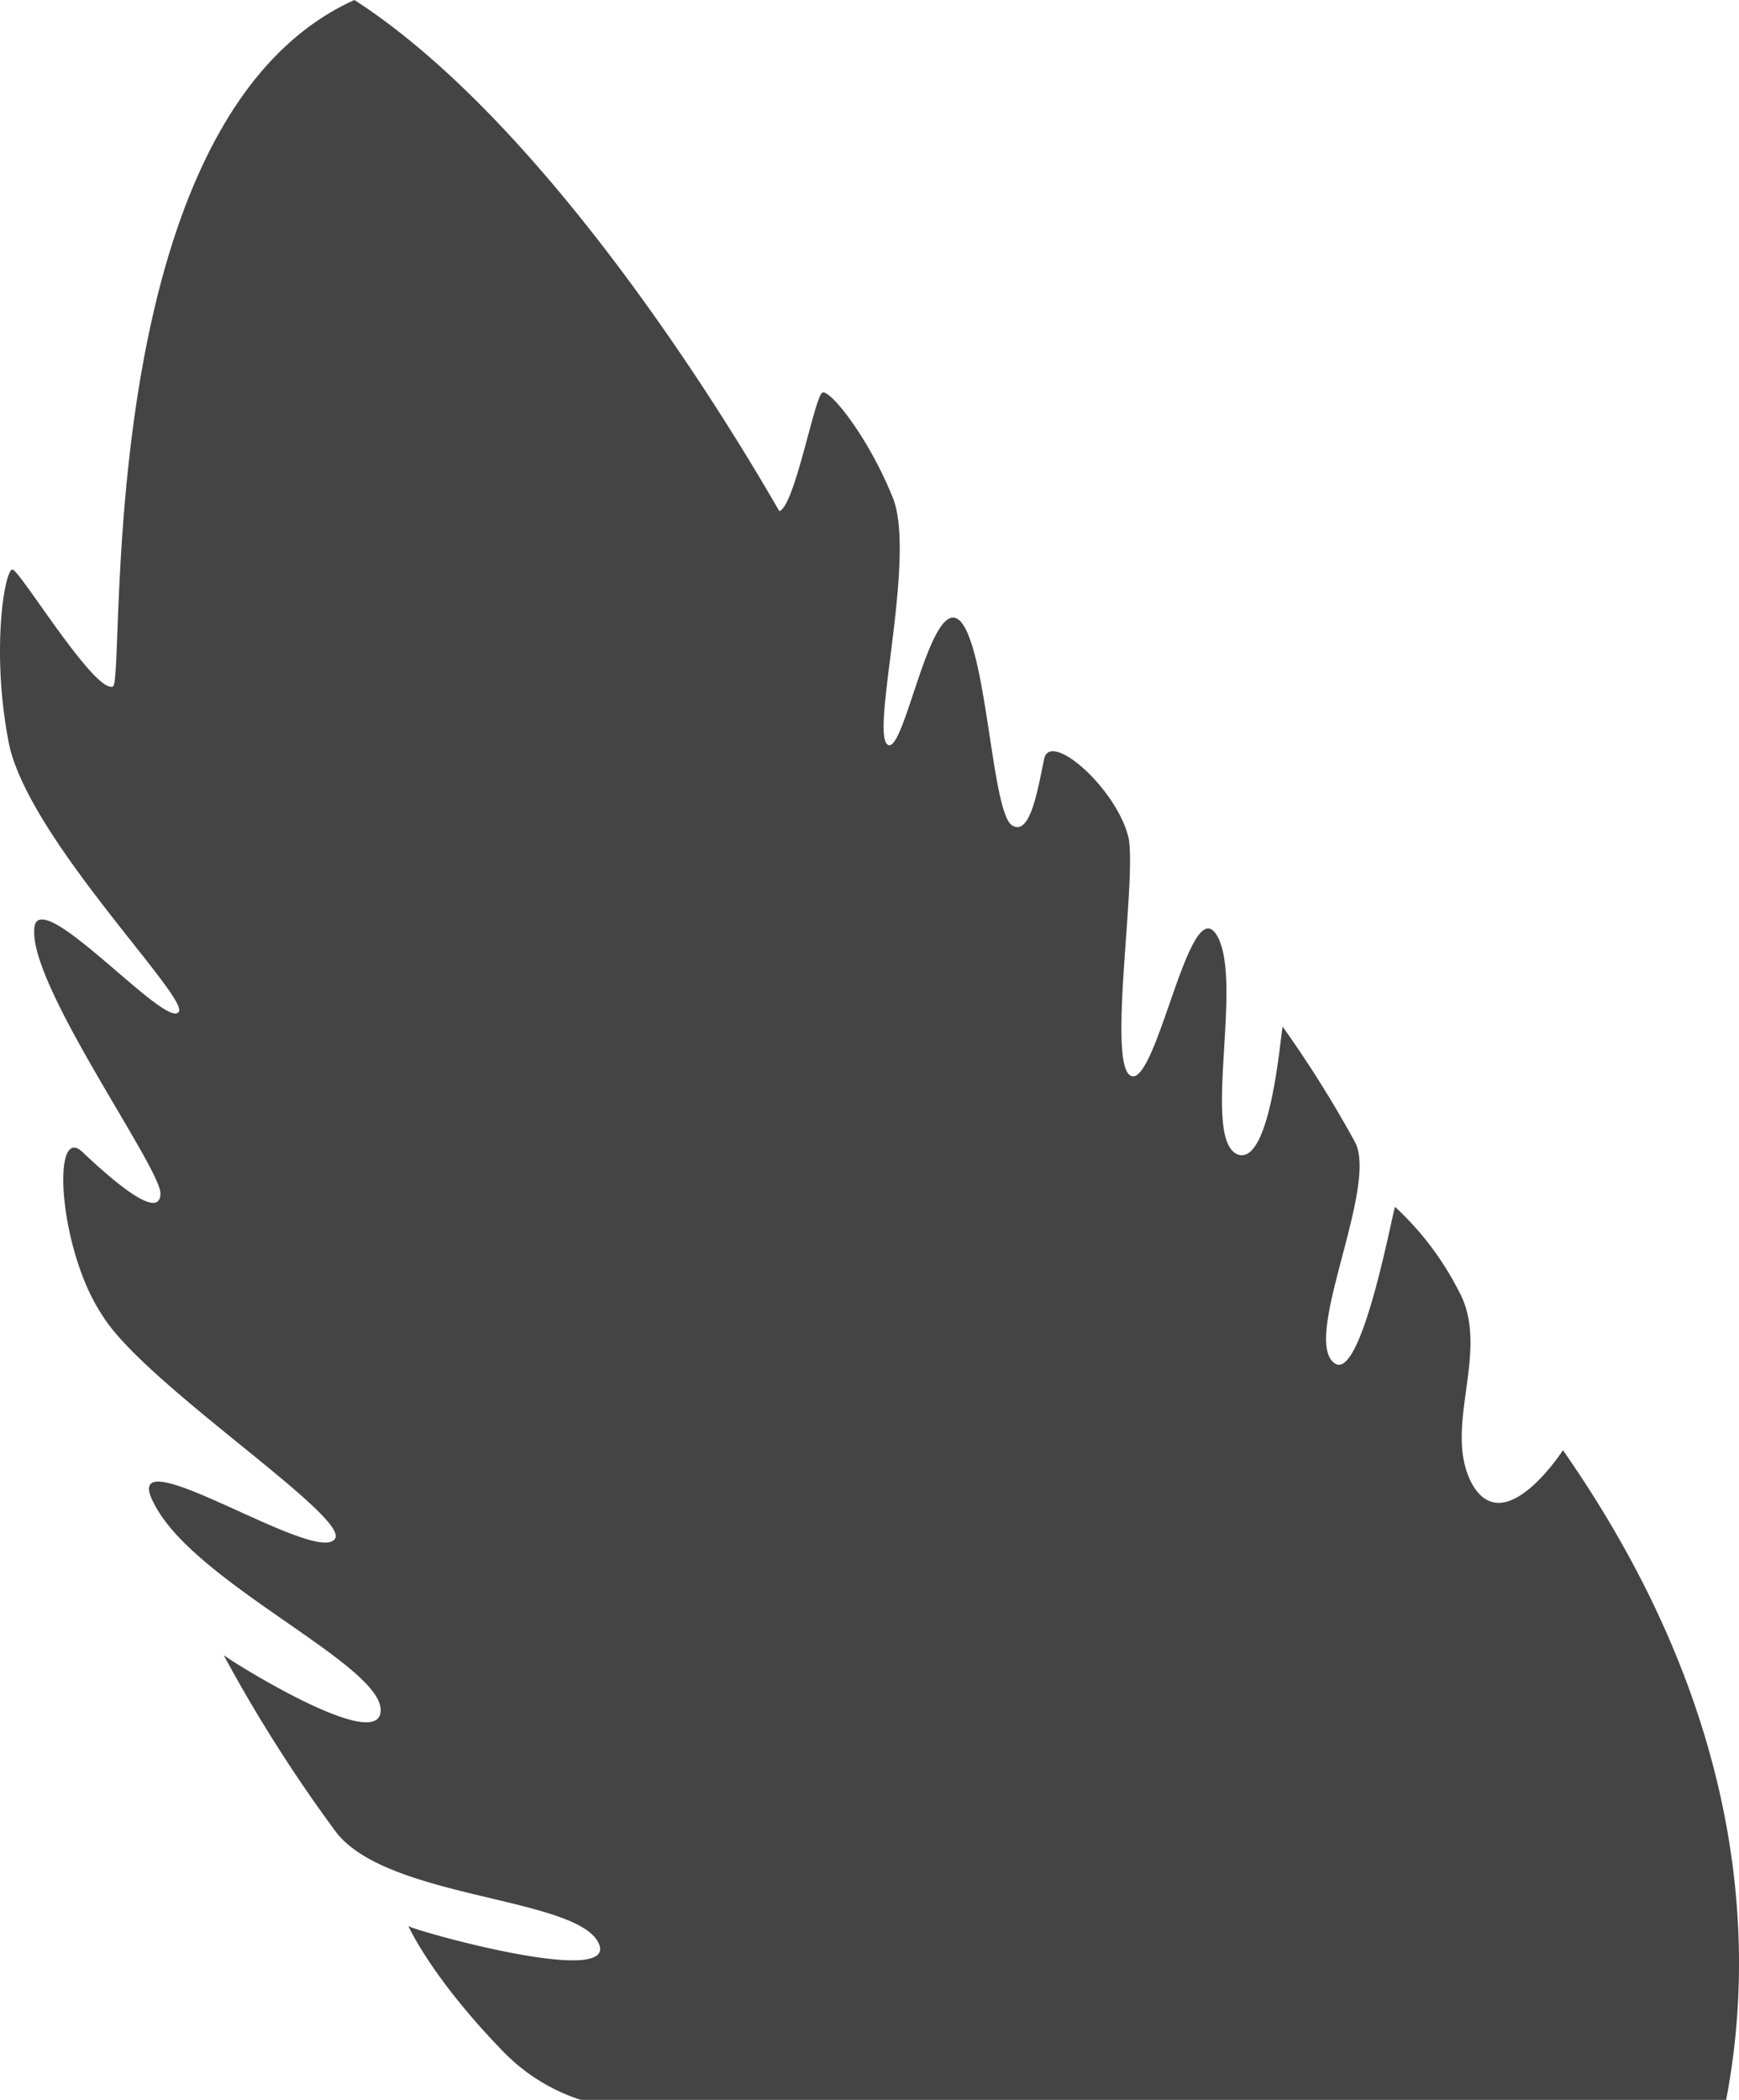
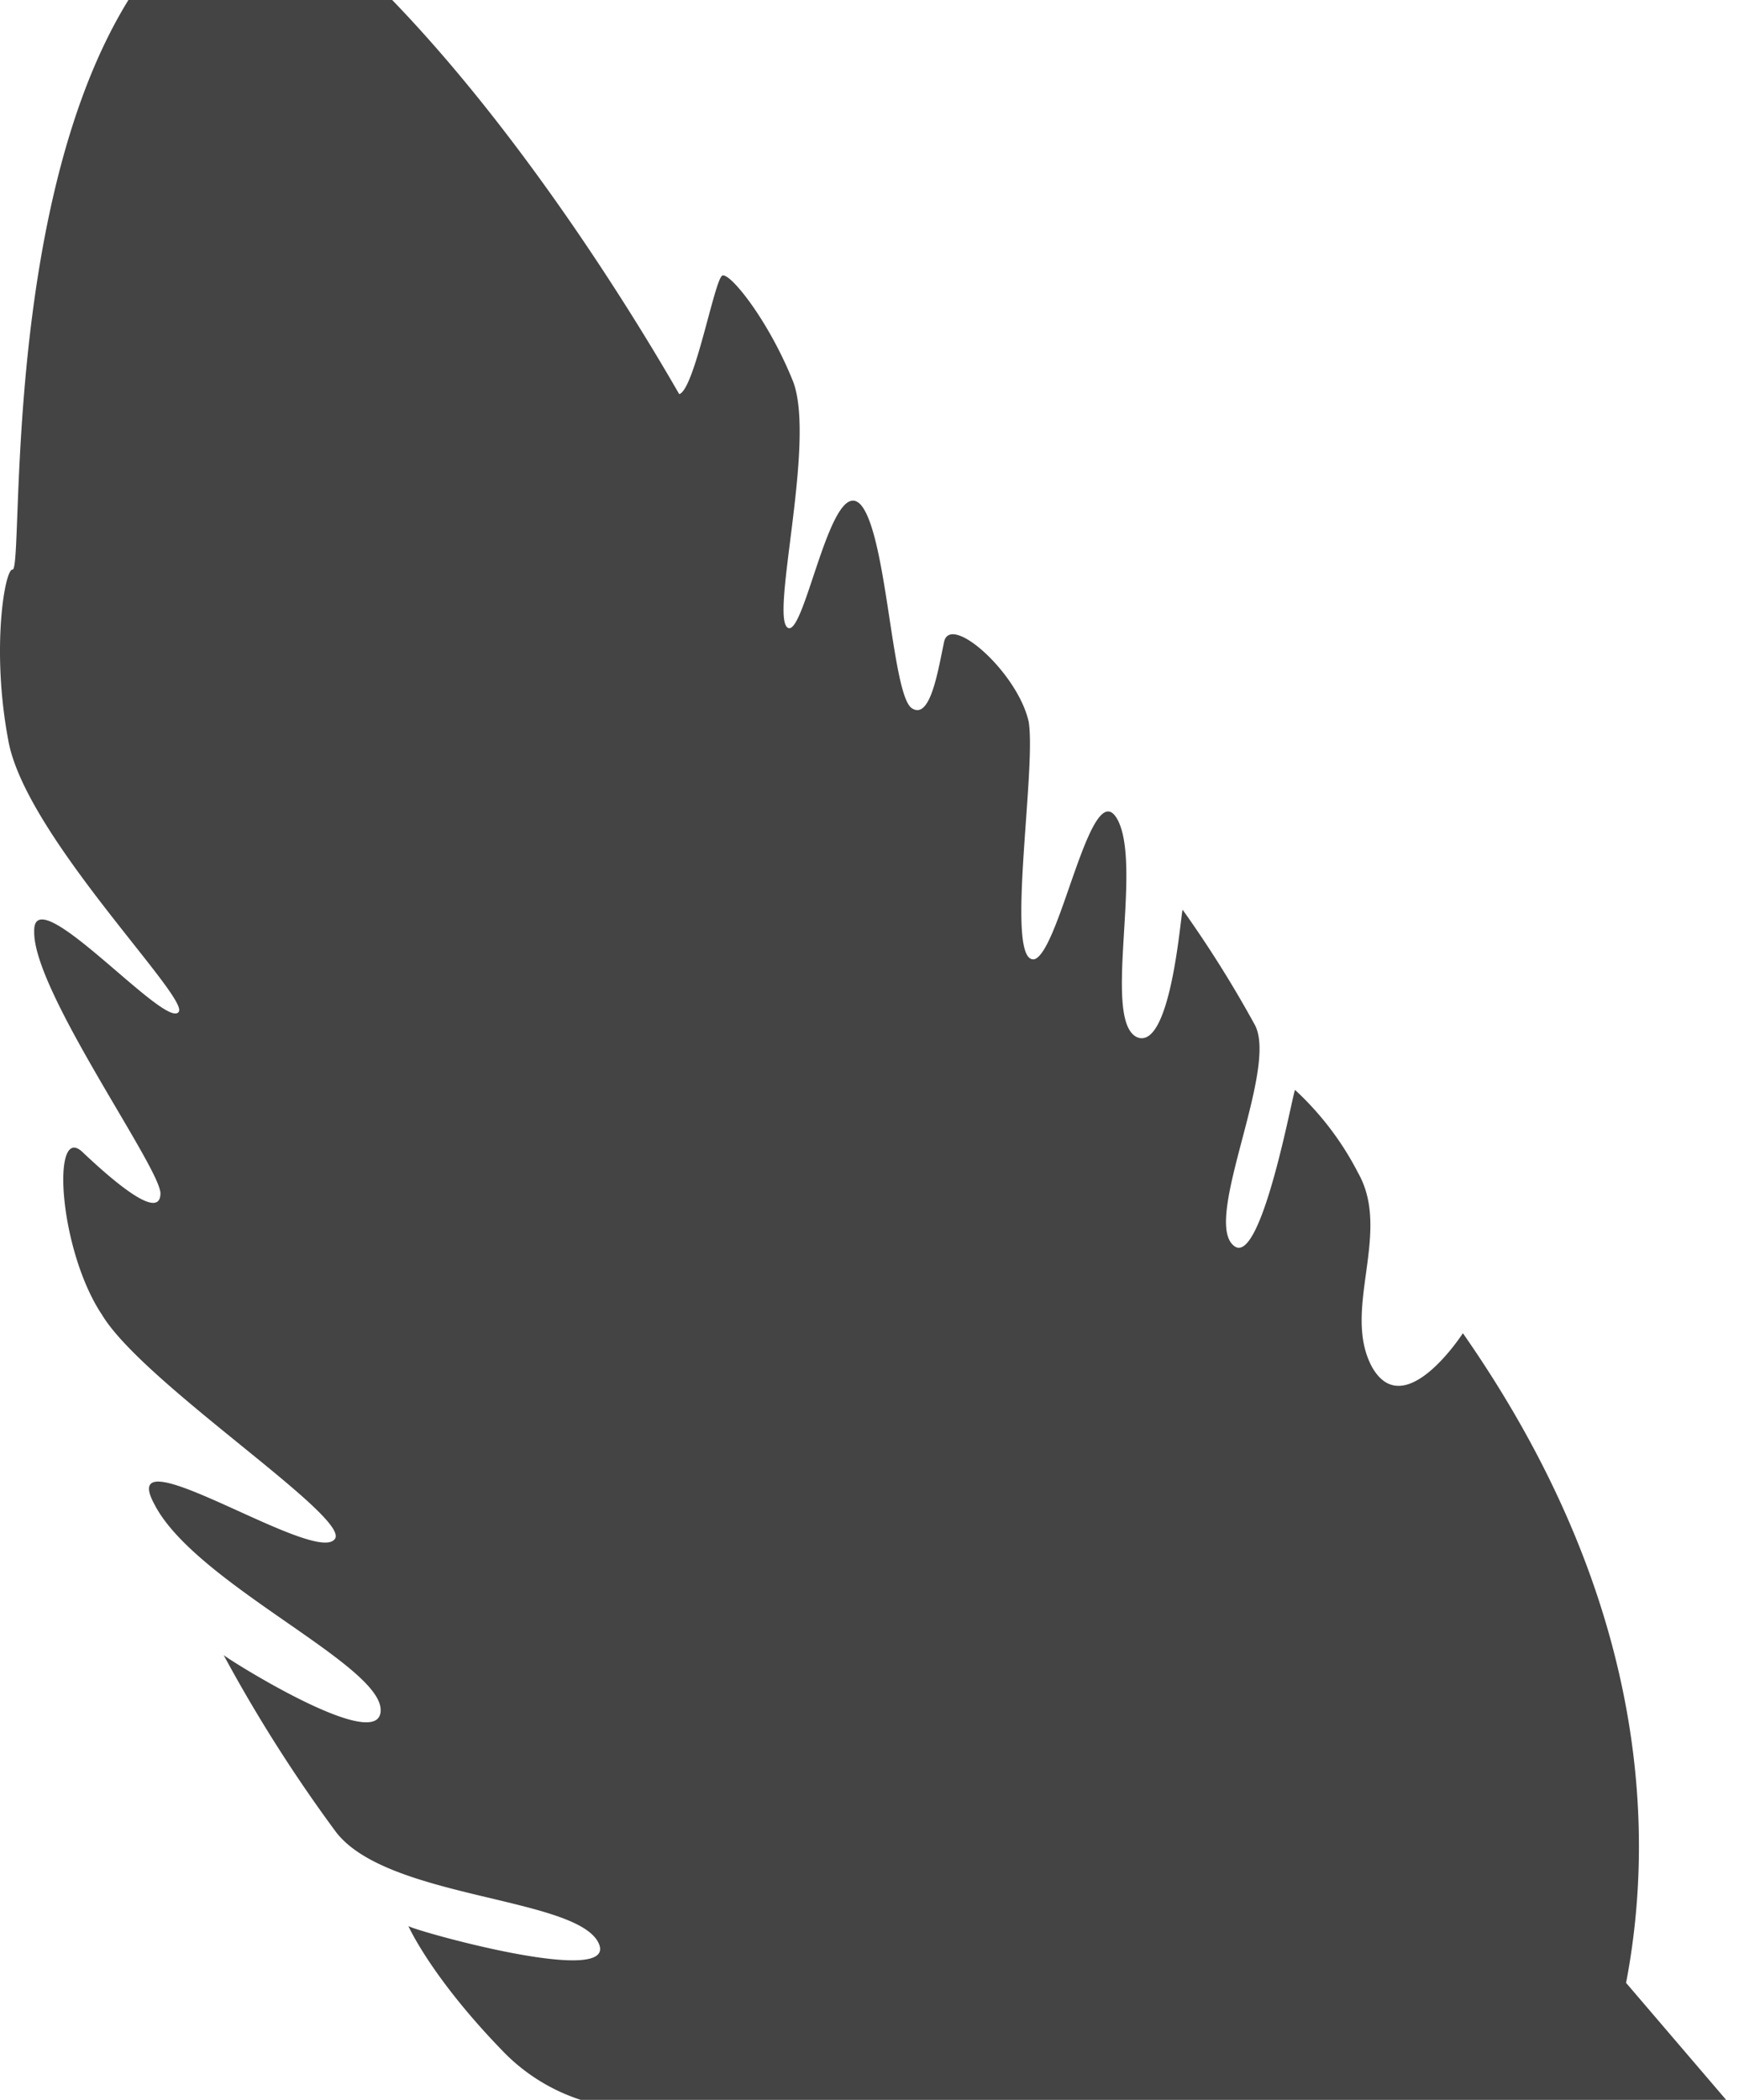
<svg xmlns="http://www.w3.org/2000/svg" width="112.958" height="136.4">
  <g id="fleur4-sol1" transform="translate(-74.177 -241.8)">
-     <path id="Tracé_28" fill="#444" fill-rule="evenodd" d="M186.3 378.2h-74.4a12.294 12.294 0 01-4.9-3c-4.8-4.9-6.3-8.3-6.3-8.3 0 .2 14.1 4.2 12.3 1-1.7-2.9-13.7-2.8-17-7.1a96.461 96.461 0 01-7.3-11.5c0 .1 10.4 6.7 10.2 3.5-.2-3-12.1-8.2-14.7-13.3-2.6-4.8 10.3 3.9 11.7 2.3 1.3-1.3-12.4-10.1-15.1-14.6-2.8-4.2-3.3-12.4-1.3-10.6 1.9 1.8 5.1 4.6 5.1 2.7-.1-1.8-8.3-13.2-8.2-17-.1-3.6 8.7 6.6 9.4 5.2.5-1.1-10.1-11.6-11.1-17.7-1.1-5.9-.2-11.1.3-11s5.3 8 6.5 7.6c.9-.2-1.6-36.8 15.7-44.6 14.4 9.3 27.6 33.3 27.6 33.2 1-.3 2.3-7.5 2.8-7.7s3 2.9 4.6 6.9c1.5 4-1.6 15.6-.3 16 1.1.3 2.8-10.1 4.7-8 1.7 2 2 12.3 3.3 13.2 1.2.8 1.7-2.4 2.1-4.3s4.8 2 5.5 5.2c.5 3.2-1.6 15.9.4 15.4 1.7-.7 3.7-12.3 5.4-9 1.6 3.2-1.1 13.2 1.3 14.1 2.2.7 2.8-8.4 2.9-8.3a74.58 74.58 0 014.7 7.5c1.5 2.9-3.4 12.6-1.4 14.3 1.8 1.6 3.9-10.2 4-10.1a19.389 19.389 0 014.1 5.4c2.2 3.9-1.1 8.9.9 12.6 2.1 3.7 5.9-2.2 5.9-2.2 12 17.2 12.5 32.3 10.6 42.2z" data-name="Tracé 28" />
+     <path id="Tracé_28" fill="#444" fill-rule="evenodd" d="M186.3 378.2h-74.4a12.294 12.294 0 01-4.9-3c-4.8-4.9-6.3-8.3-6.3-8.3 0 .2 14.1 4.2 12.3 1-1.7-2.9-13.7-2.8-17-7.1a96.461 96.461 0 01-7.3-11.5c0 .1 10.4 6.7 10.2 3.5-.2-3-12.1-8.2-14.7-13.3-2.6-4.8 10.3 3.9 11.7 2.3 1.3-1.3-12.4-10.1-15.1-14.6-2.8-4.2-3.3-12.4-1.3-10.6 1.9 1.8 5.1 4.6 5.1 2.7-.1-1.8-8.3-13.2-8.2-17-.1-3.6 8.7 6.6 9.4 5.2.5-1.1-10.1-11.6-11.1-17.7-1.1-5.9-.2-11.1.3-11c.9-.2-1.6-36.8 15.7-44.6 14.4 9.3 27.6 33.3 27.6 33.2 1-.3 2.3-7.5 2.8-7.7s3 2.9 4.6 6.9c1.5 4-1.6 15.6-.3 16 1.1.3 2.8-10.1 4.7-8 1.7 2 2 12.3 3.3 13.2 1.2.8 1.7-2.4 2.1-4.3s4.8 2 5.5 5.2c.5 3.2-1.6 15.9.4 15.4 1.7-.7 3.7-12.3 5.4-9 1.6 3.2-1.1 13.2 1.3 14.1 2.2.7 2.8-8.4 2.9-8.3a74.58 74.58 0 014.7 7.5c1.5 2.9-3.4 12.6-1.4 14.3 1.8 1.6 3.9-10.2 4-10.1a19.389 19.389 0 014.1 5.4c2.2 3.9-1.1 8.9.9 12.6 2.1 3.7 5.9-2.2 5.9-2.2 12 17.2 12.5 32.3 10.6 42.2z" data-name="Tracé 28" />
  </g>
</svg>